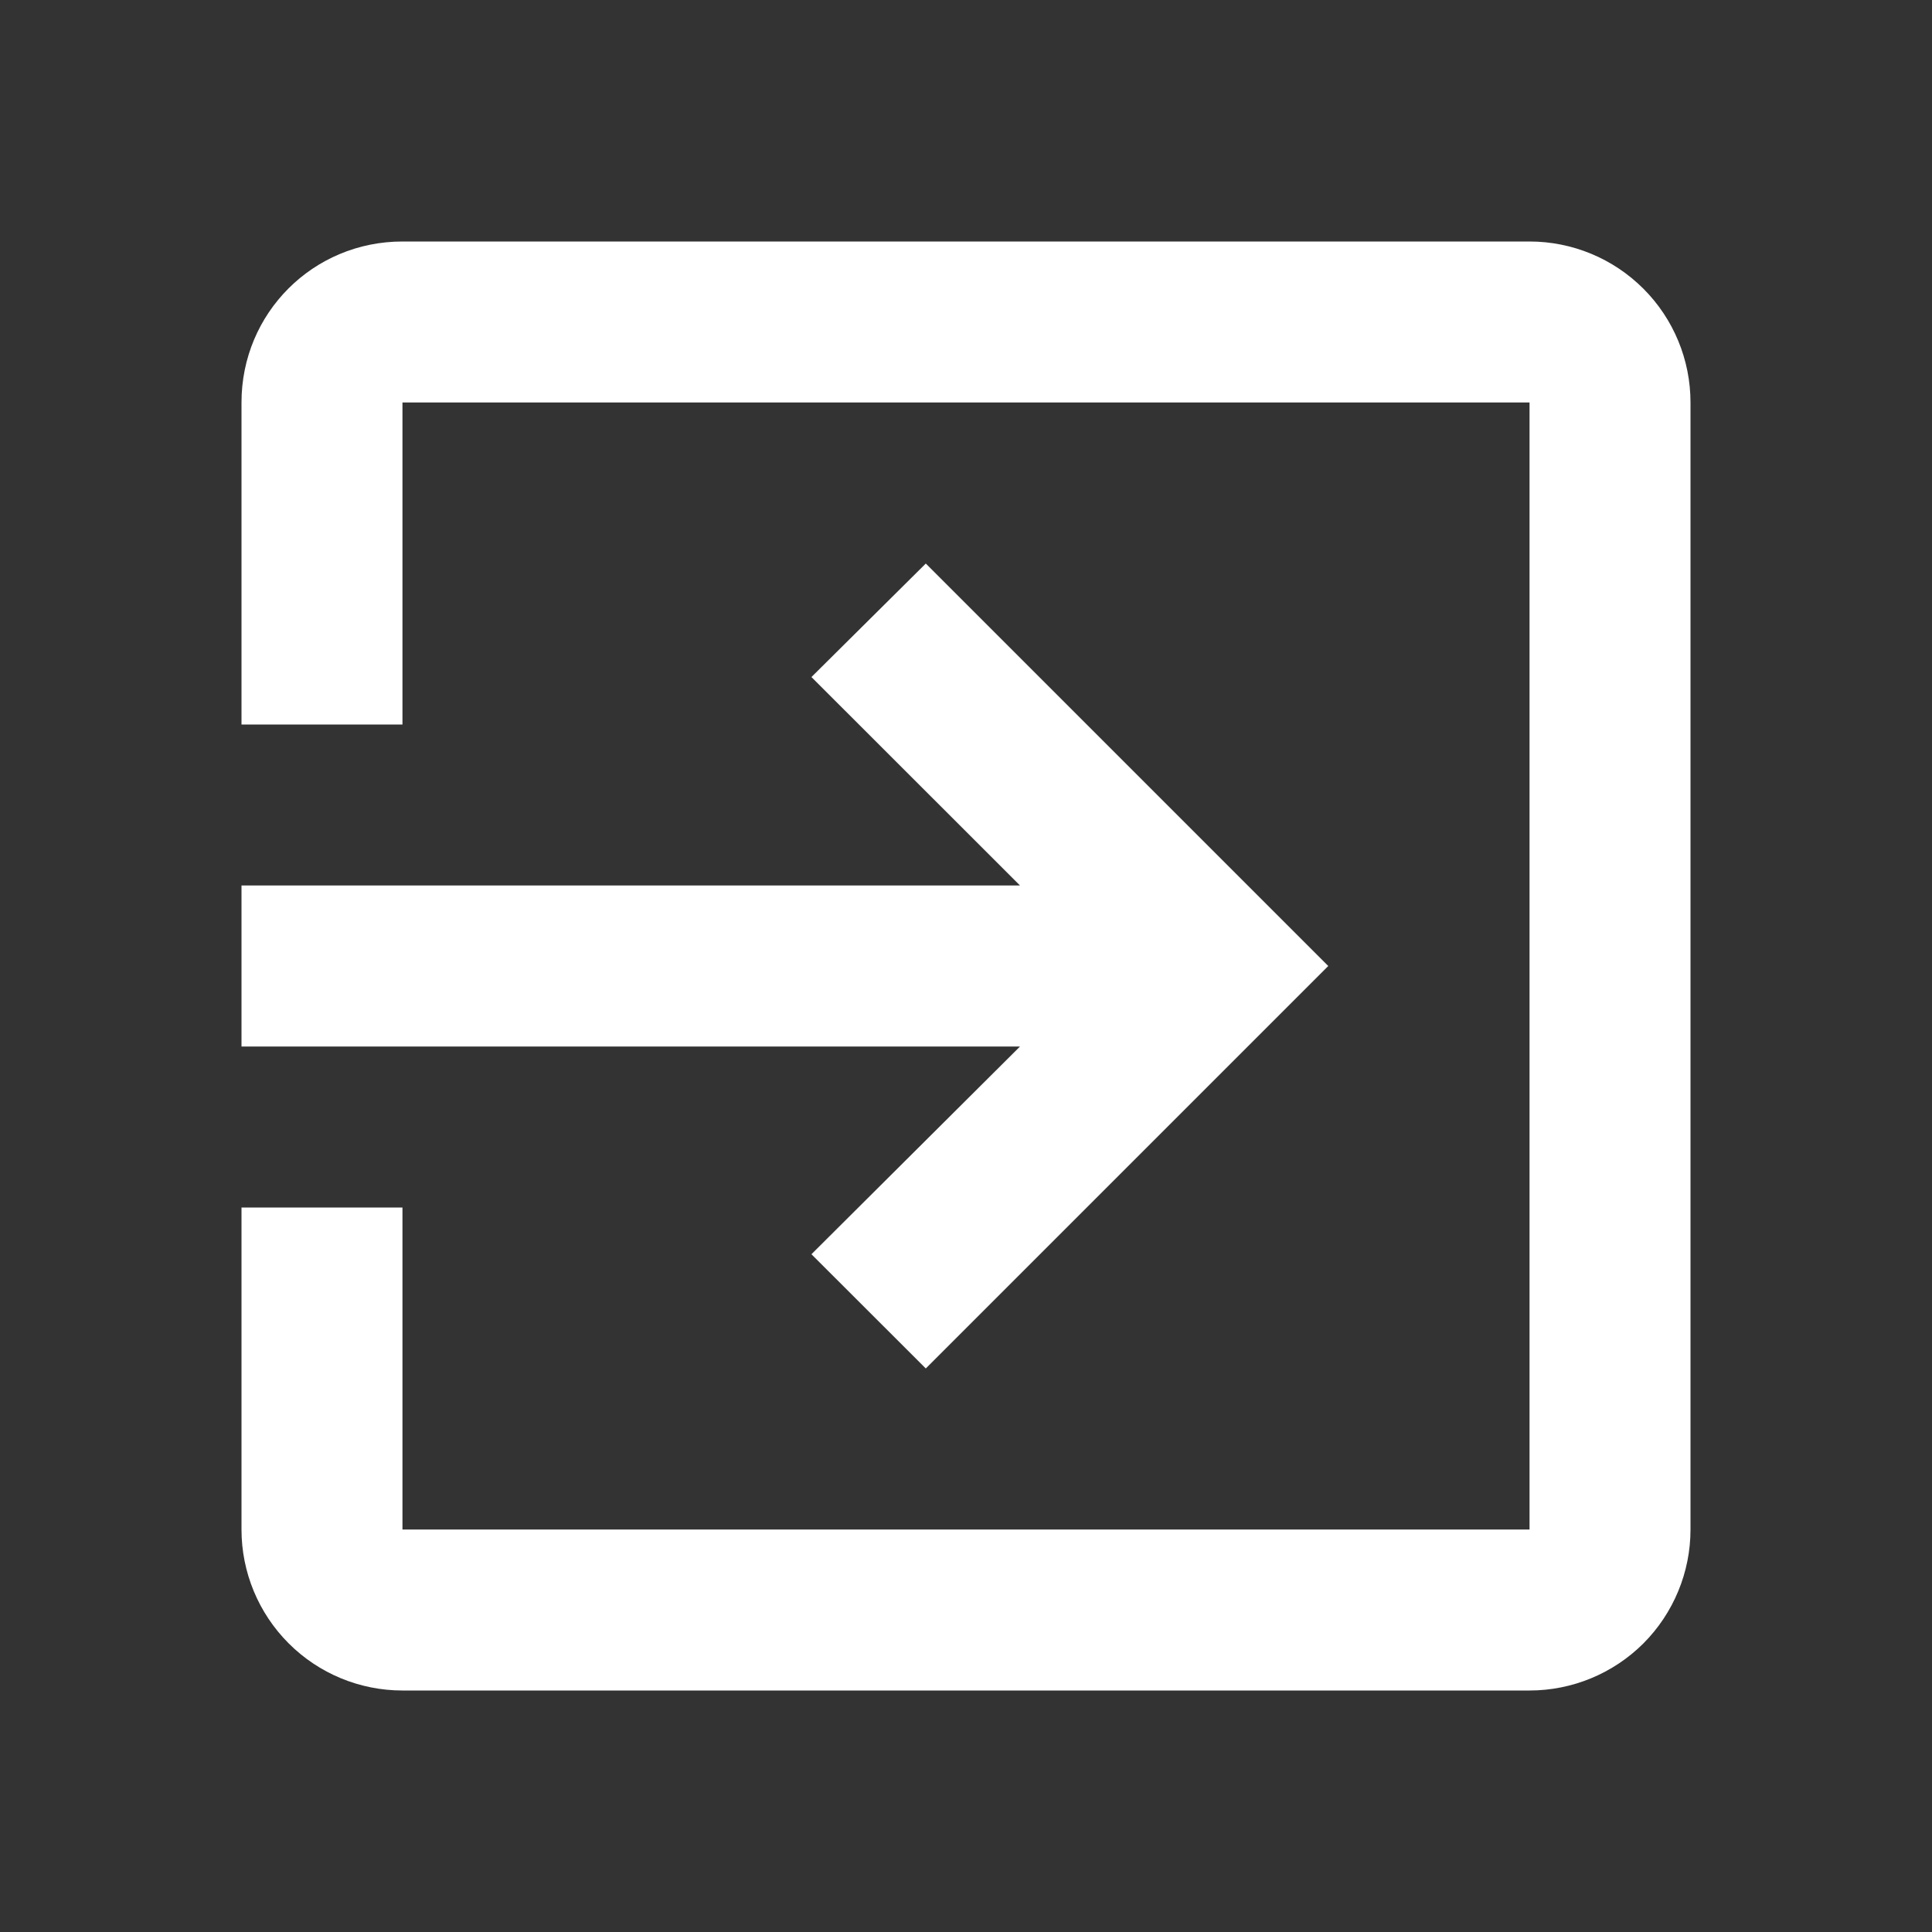
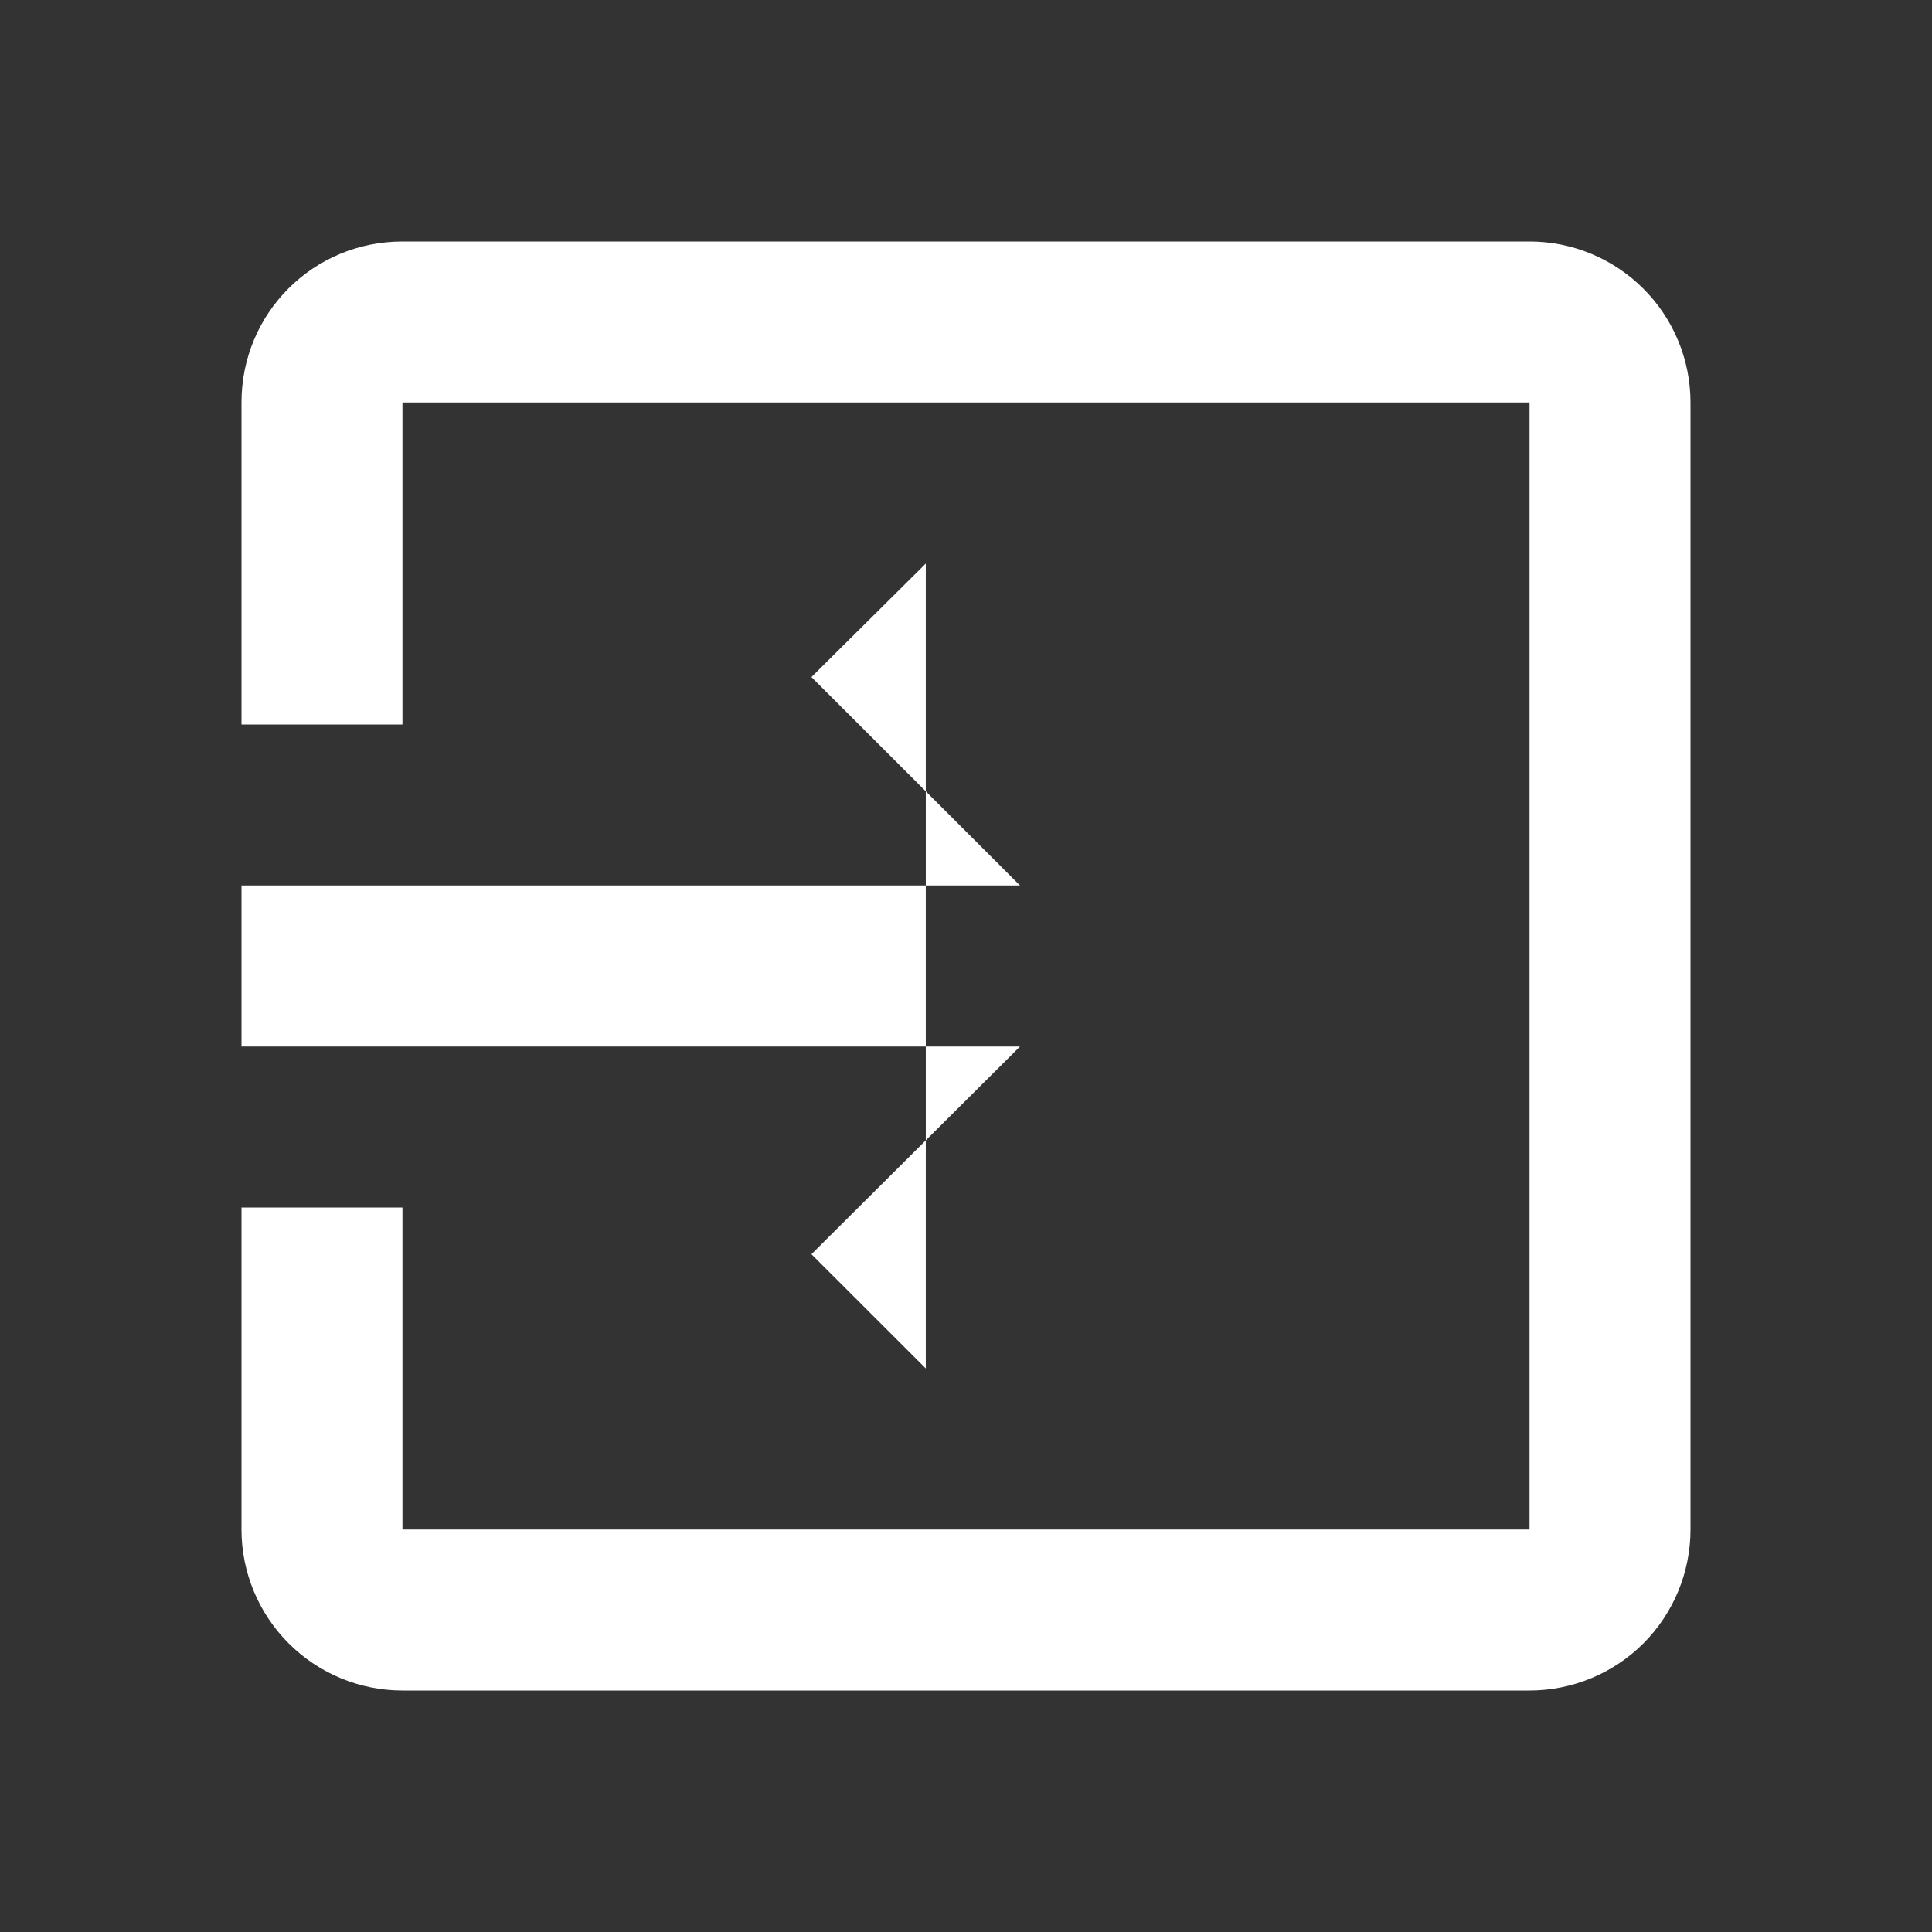
<svg xmlns="http://www.w3.org/2000/svg" width="16" height="16" viewBox="0 0 16 16" fill="none">
  <rect x="0" y="0" width="16" height="16" fill="#333333" stroke="none" />
-   <path d="M12.667 2H3.333C2.593 2 2 2.593 2 3.333V6H3.333V3.333H12.667V12.667H3.333V10H2V12.667C2 13.02 2.14 13.359 2.391 13.61C2.641 13.86 2.98 14 3.333 14H12.667C13.02 14 13.359 13.86 13.61 13.61C13.86 13.359 14 13.02 14 12.667V3.333C14 2.98 13.86 2.641 13.61 2.391C13.359 2.14 13.02 2 12.667 2ZM6.72 10.387L7.667 11.333L11 8L7.667 4.667L6.72 5.607L8.447 7.333H2V8.667H8.447L6.72 10.387Z" fill="white" />
+   <path d="M12.667 2H3.333C2.593 2 2 2.593 2 3.333V6H3.333V3.333H12.667V12.667H3.333V10H2V12.667C2 13.02 2.14 13.359 2.391 13.61C2.641 13.86 2.98 14 3.333 14H12.667C13.02 14 13.359 13.86 13.61 13.61C13.86 13.359 14 13.02 14 12.667V3.333C14 2.98 13.86 2.641 13.61 2.391C13.359 2.14 13.02 2 12.667 2ZM6.72 10.387L7.667 11.333L7.667 4.667L6.72 5.607L8.447 7.333H2V8.667H8.447L6.72 10.387Z" fill="white" />
</svg>